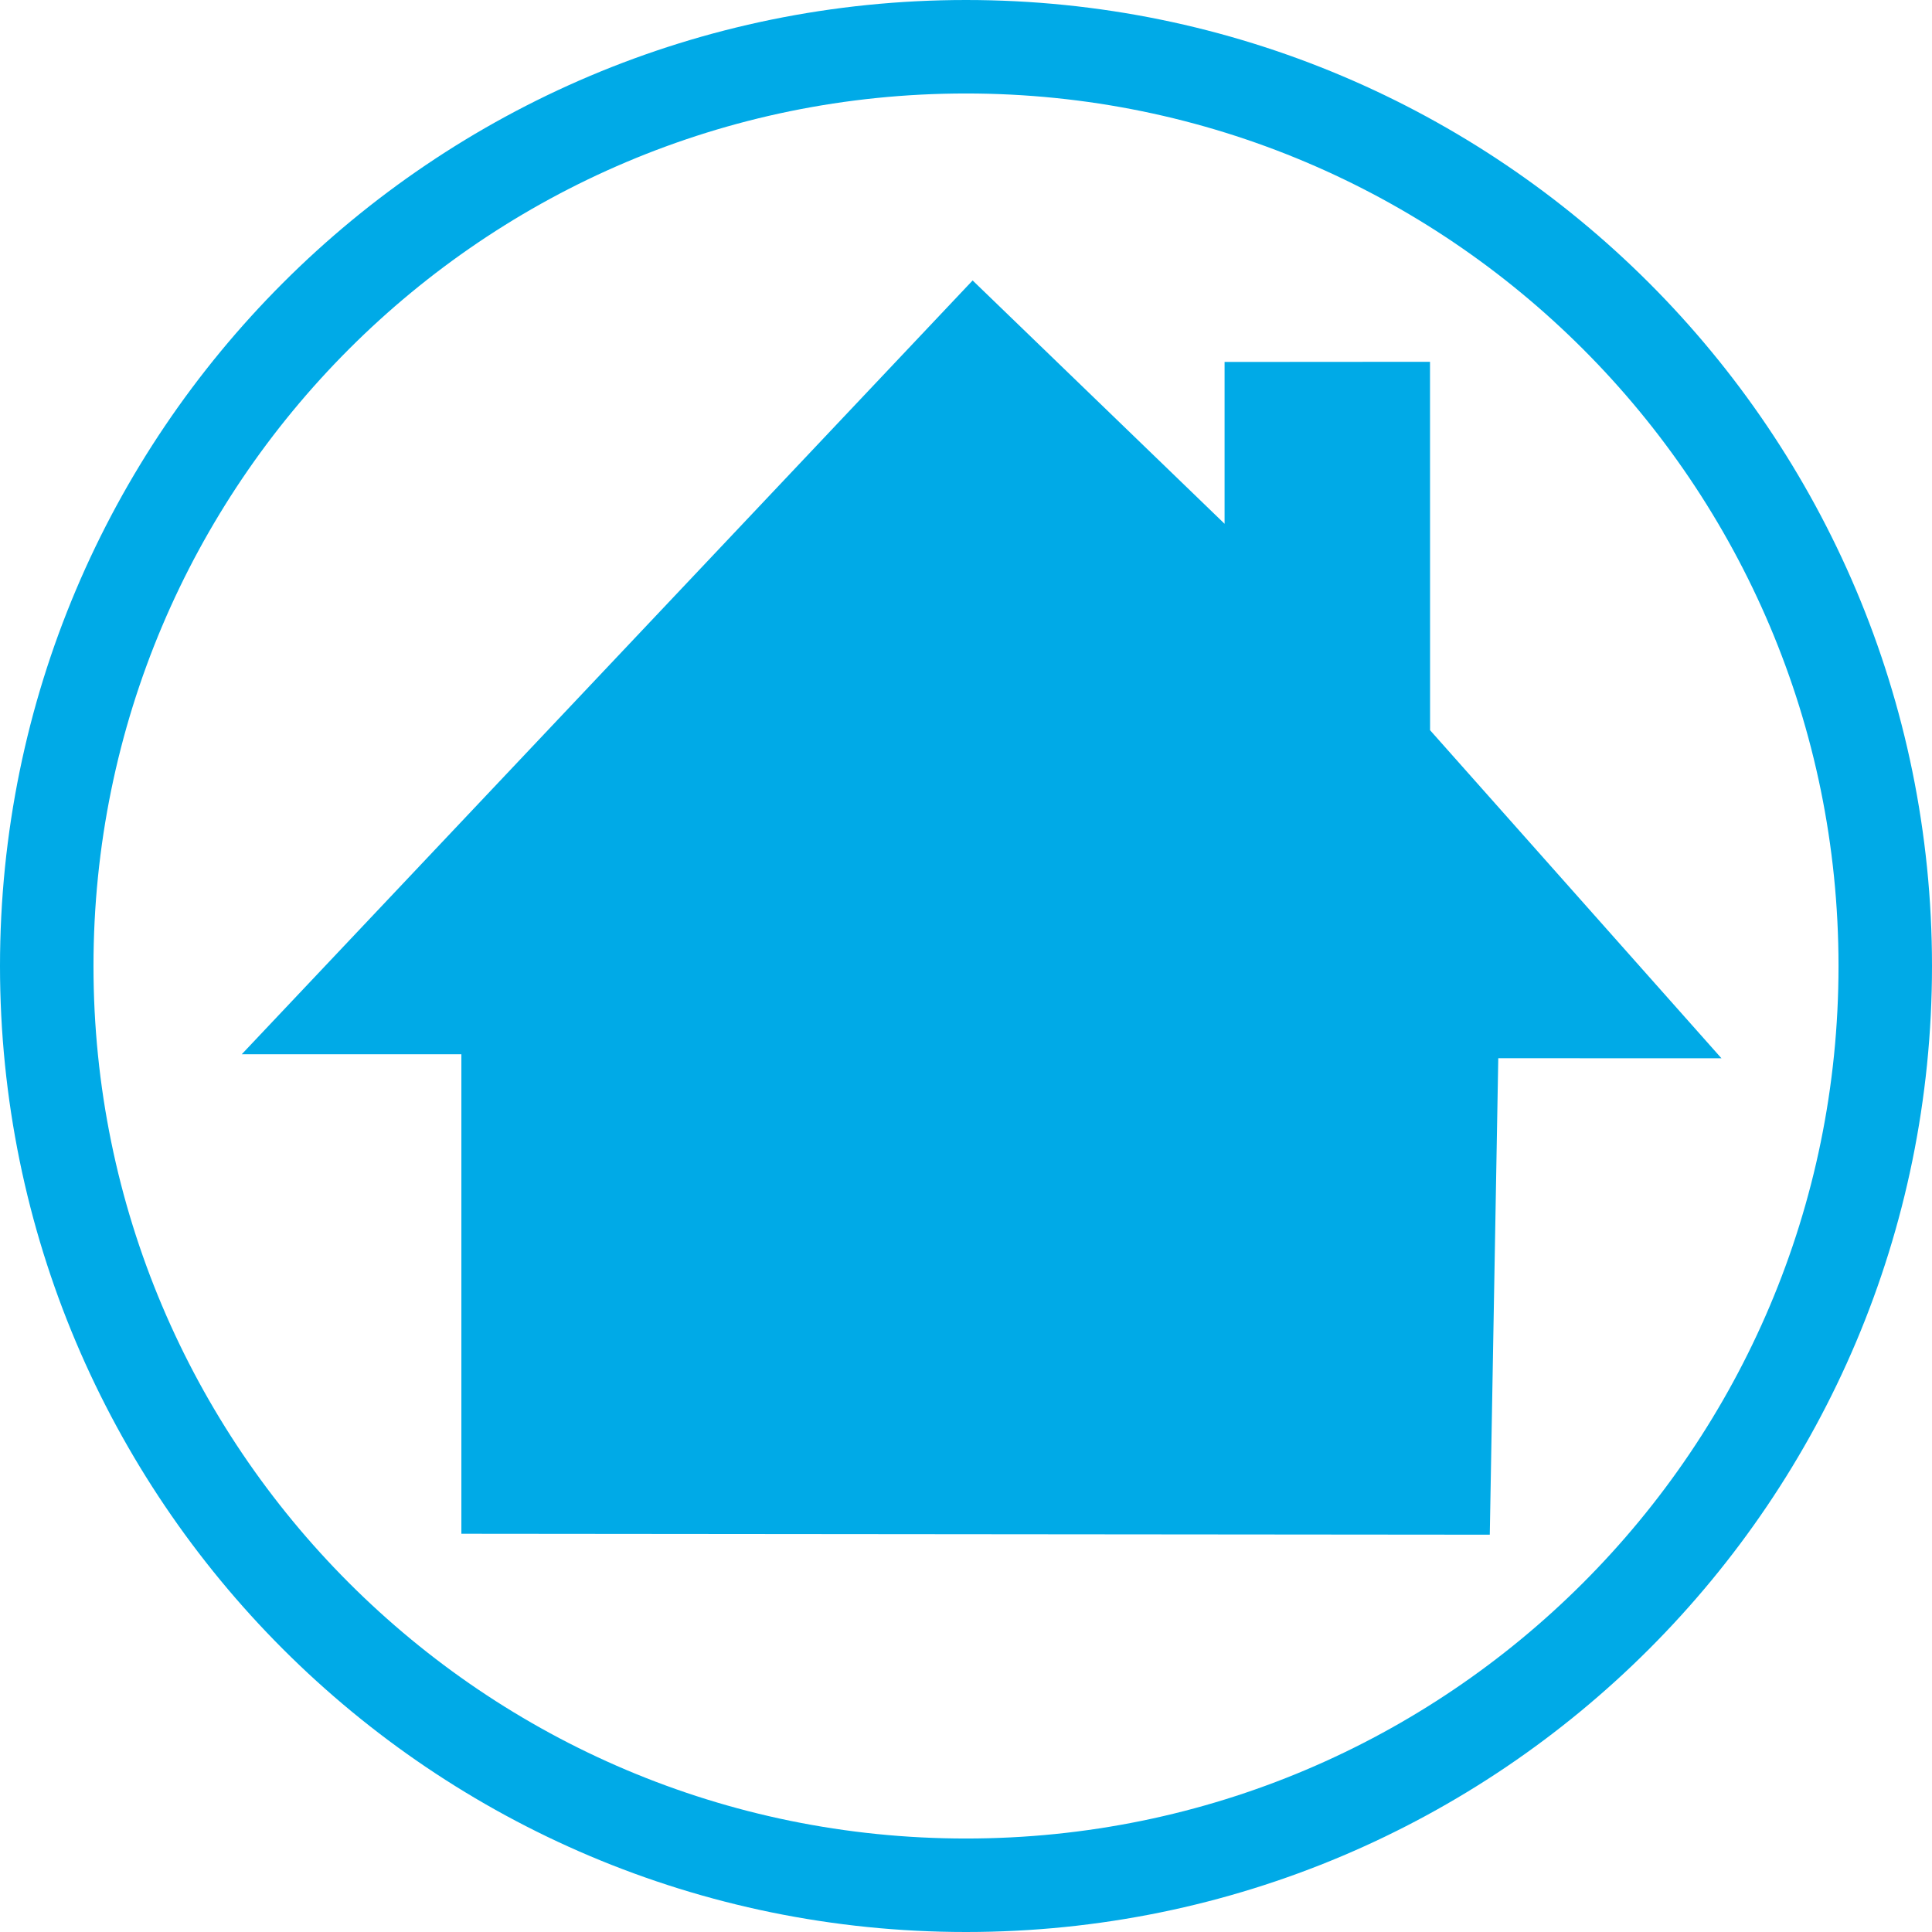
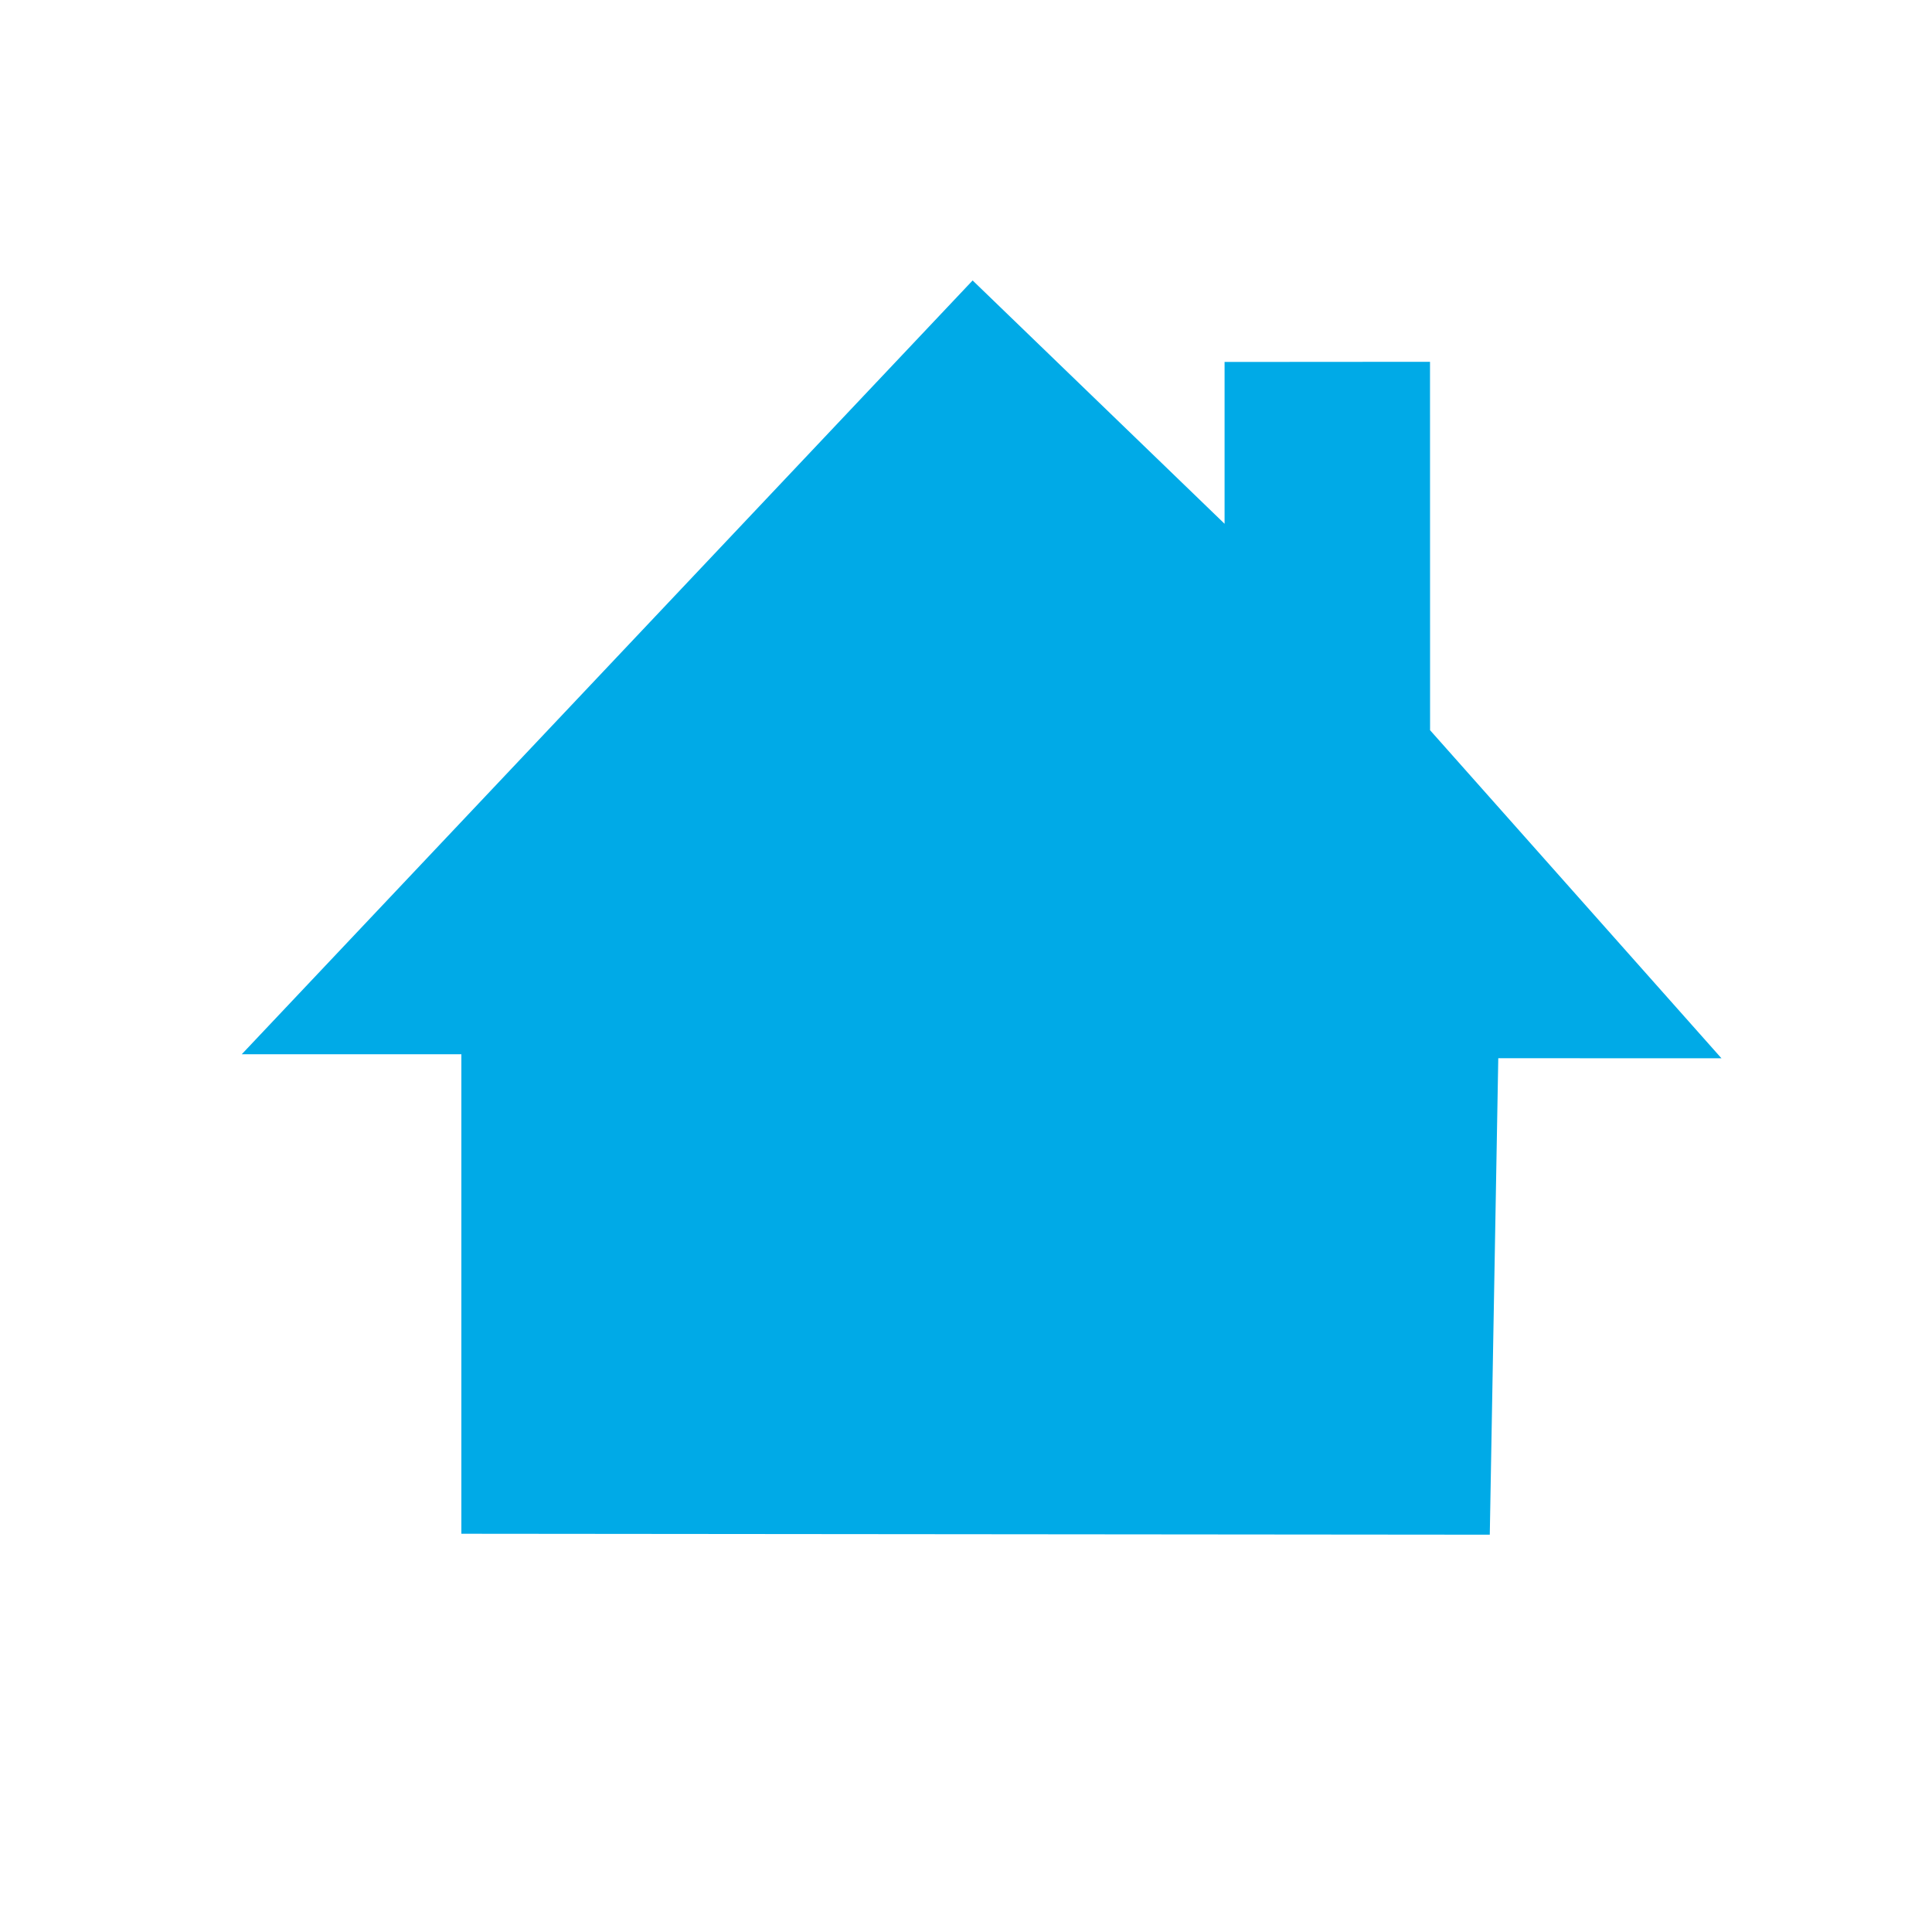
<svg xmlns="http://www.w3.org/2000/svg" width="93" height="93" viewBox="0 0 93 93" fill="none">
-   <path d="M46.5 90.75C70.939 90.75 90.75 70.939 90.75 46.5C90.75 22.061 70.939 2.25 46.5 2.25C22.061 2.25 2.25 22.061 2.25 46.5C2.25 70.939 22.061 90.75 46.5 90.75Z" stroke="#00AAE7" stroke-width="4.5" />
  <path fill-rule="evenodd" clip-rule="evenodd" d="M46.819 13.5L11.638 50.747H22.209V73.83L71.713 73.875L72.122 50.939L82.862 50.943V50.939L68.839 35.15L68.836 17.416L58.947 17.423V25.213L46.819 13.5Z" fill="#00AAE7" />
</svg>